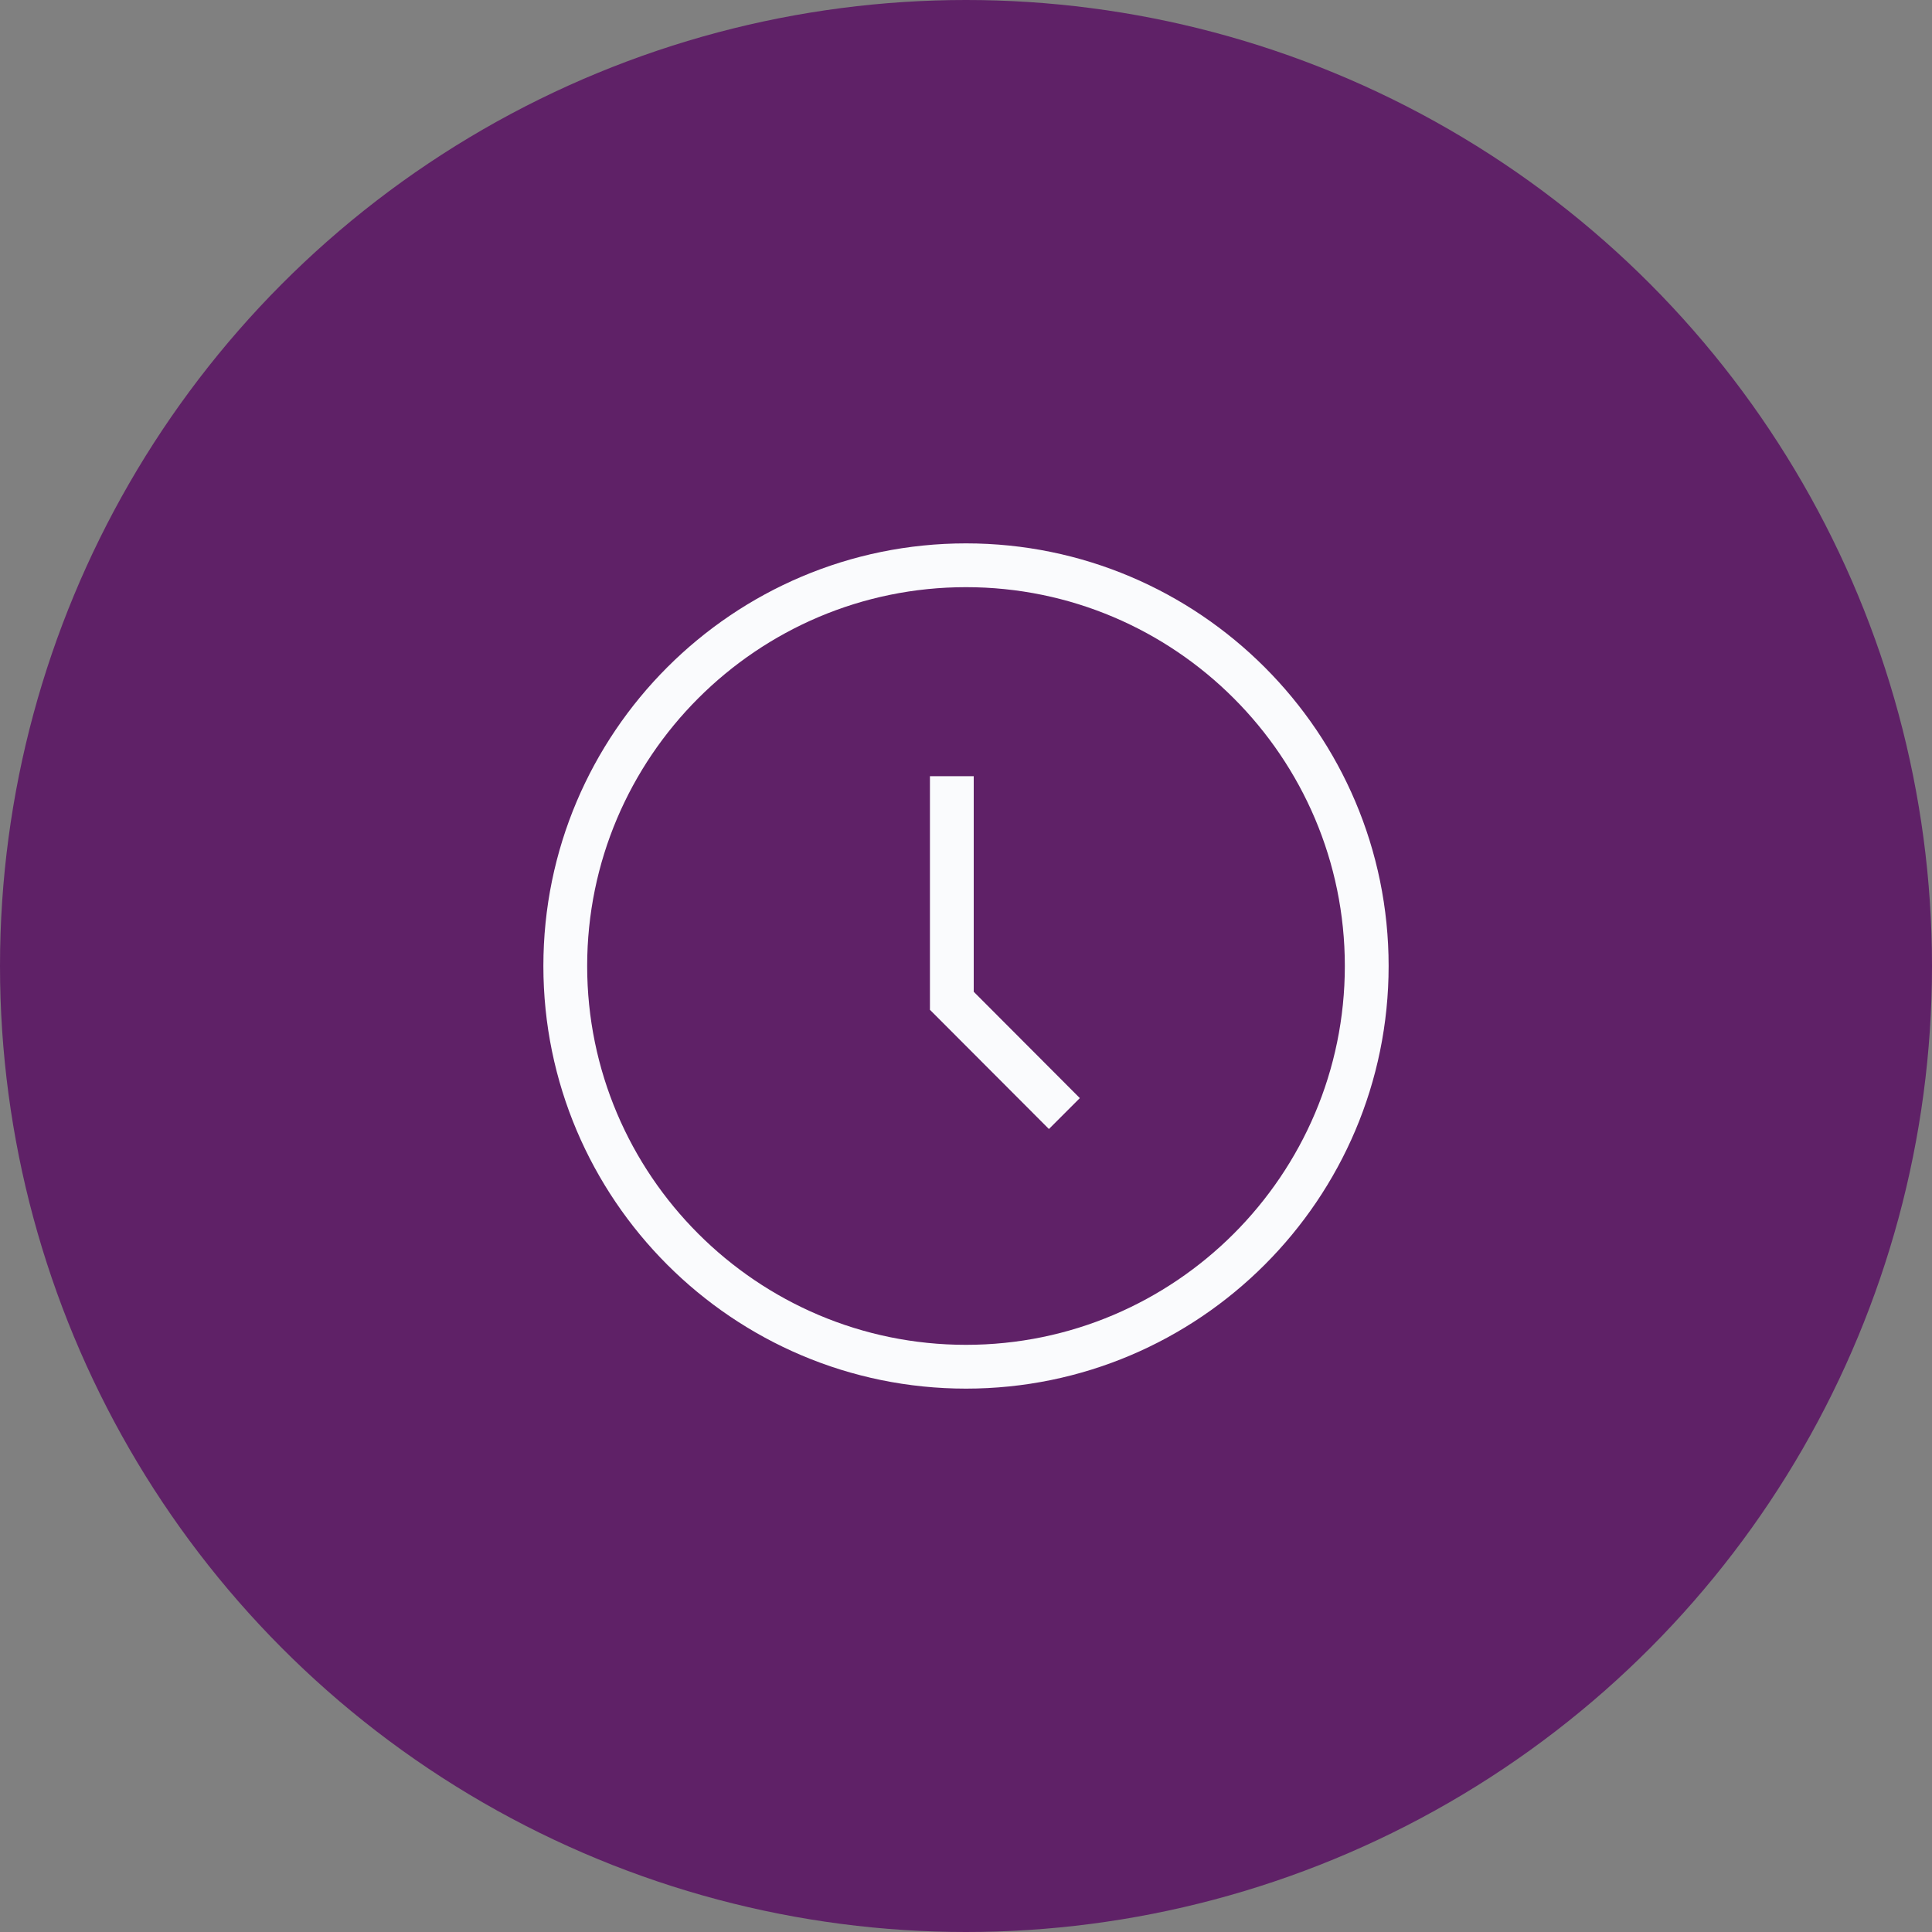
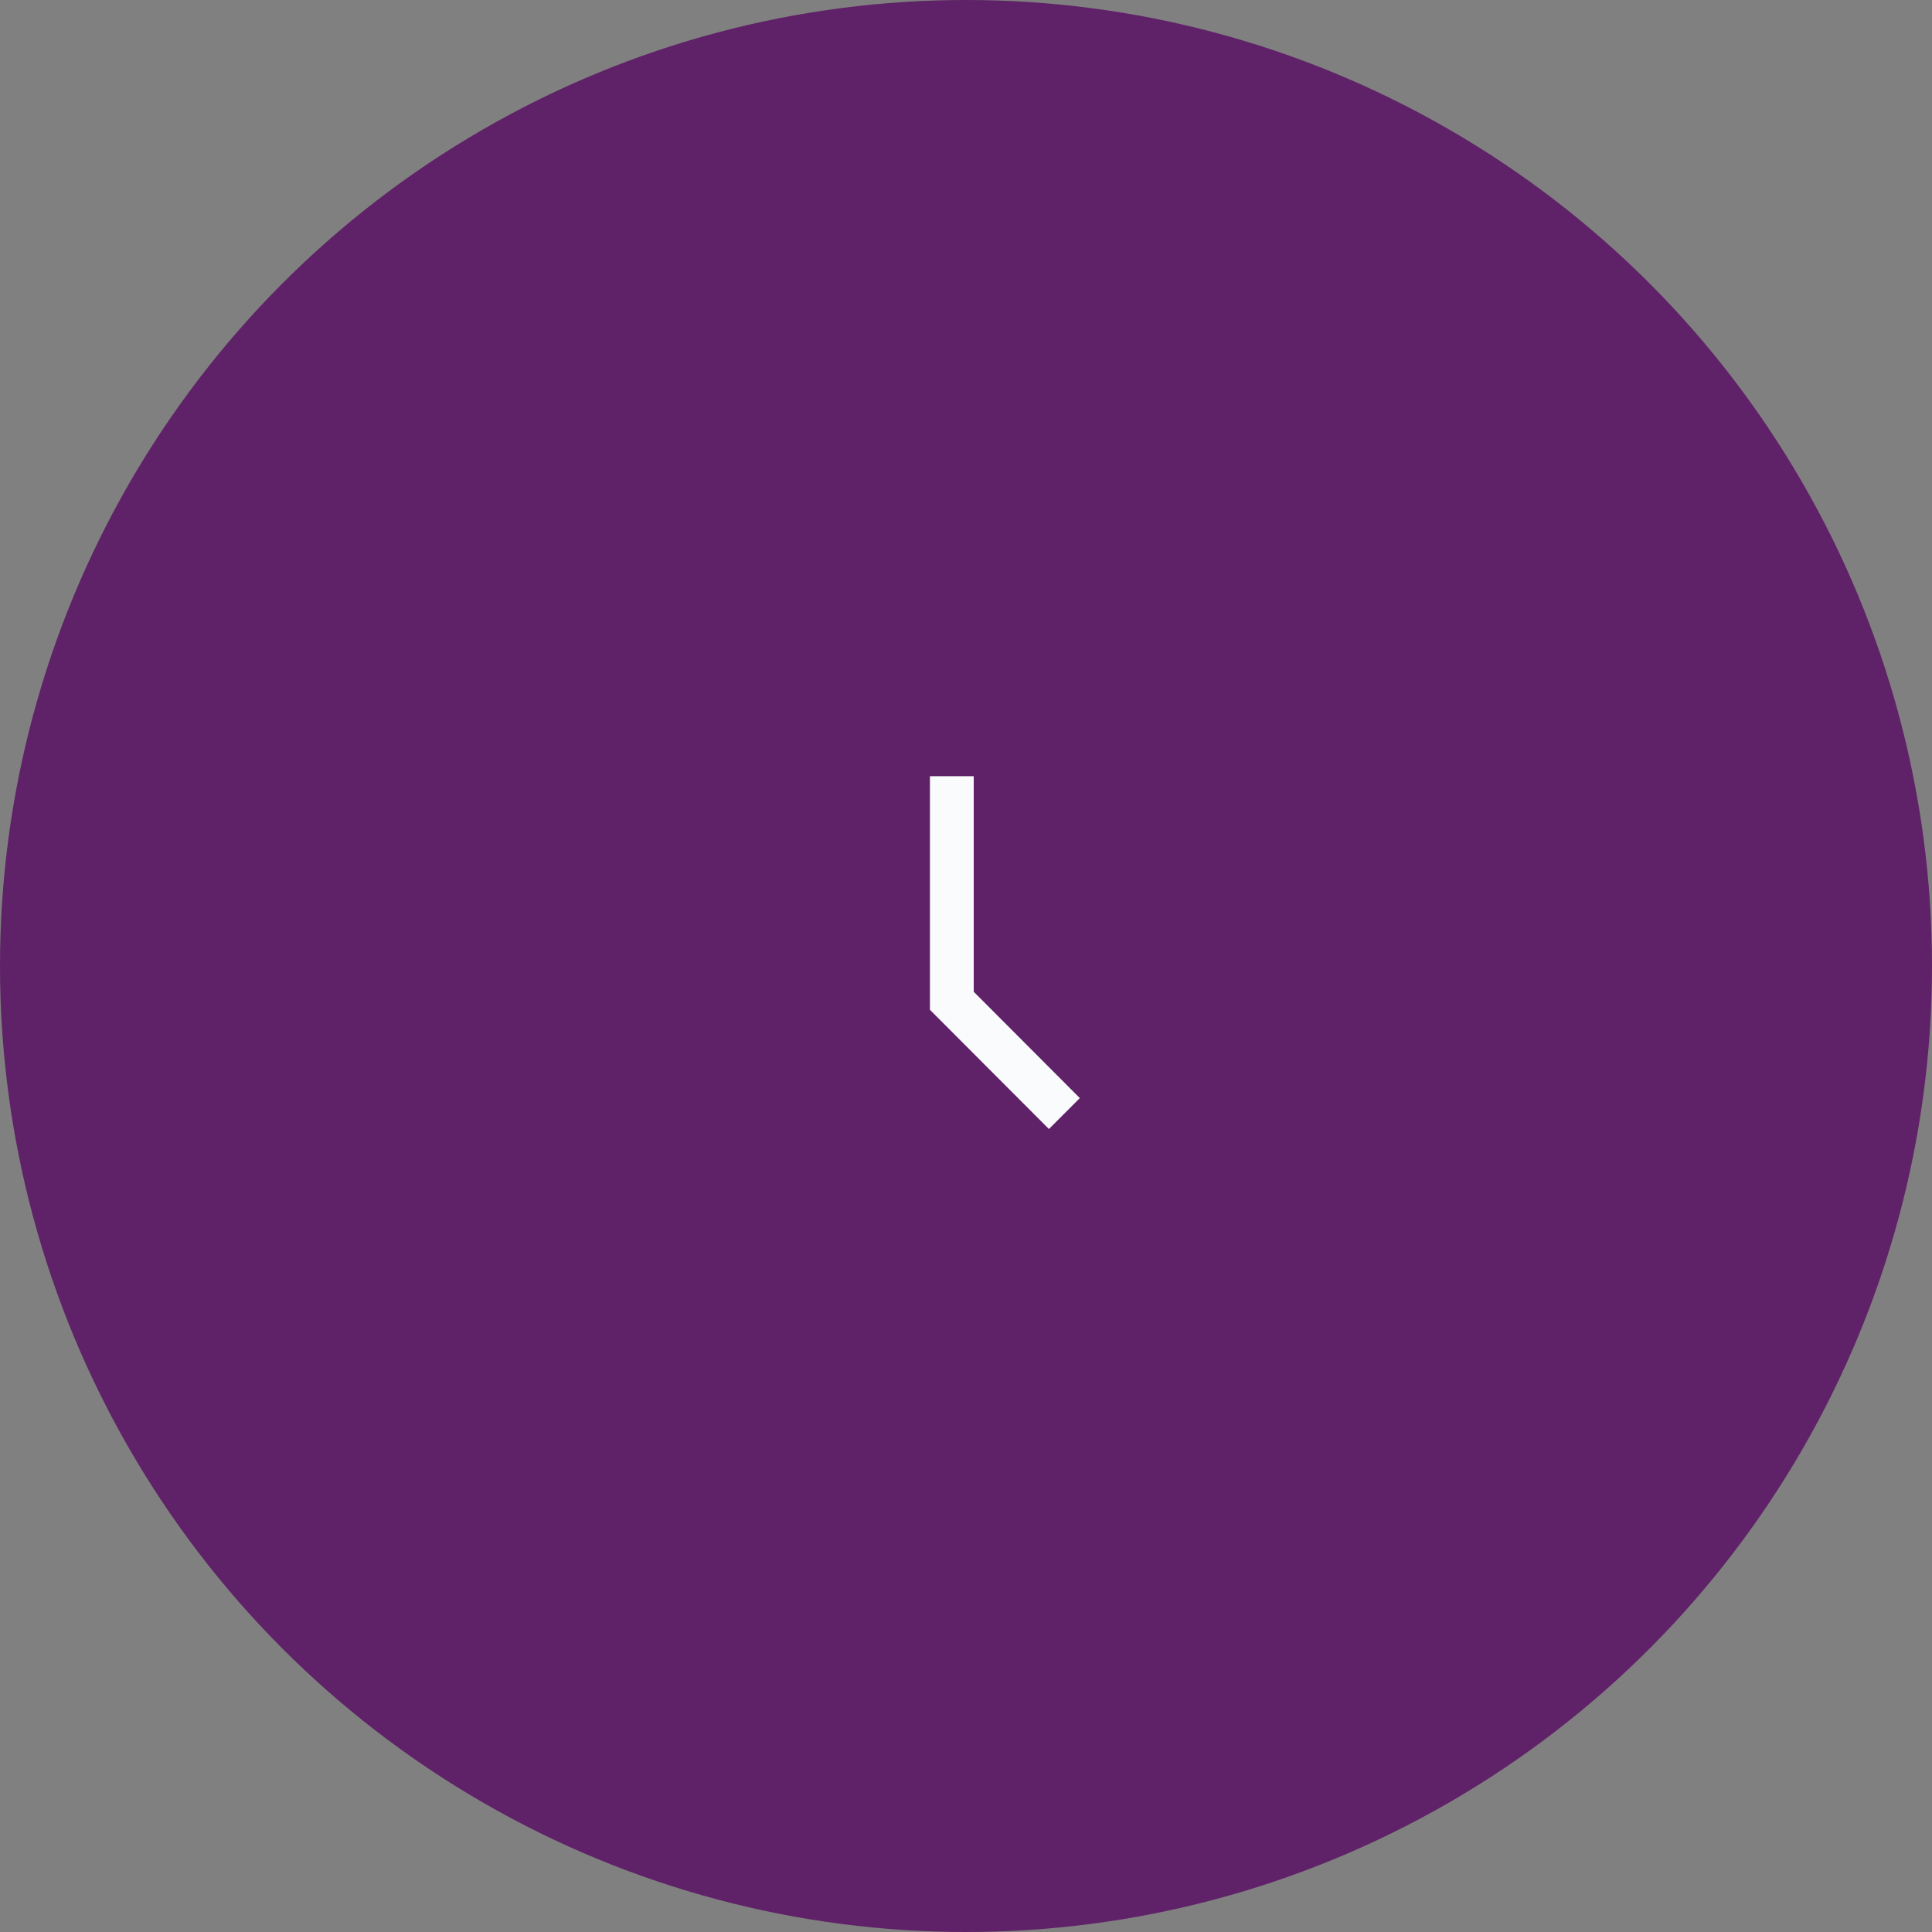
<svg xmlns="http://www.w3.org/2000/svg" width="48" height="48" viewBox="0 0 48 48" fill="none">
  <rect x="0" y="0" width="48" height="48" fill="#808080" stroke="none" />
  <circle cx="24" cy="24" r="24" fill="#5F2167" />
  <path d="M23.104 25.088L26.06 28.05L26.828 27.282L24.192 24.64V19.284H23.104V25.088Z" fill="#FAFBFD" />
-   <path fill-rule="evenodd" clip-rule="evenodd" d="M13.5 24C13.5 29.791 18.209 34.5 24 34.5C29.791 34.5 34.5 29.791 34.5 24C34.5 18.209 29.791 13.5 24 13.5C18.209 13.5 13.5 18.209 13.5 24ZM14.588 24C14.588 18.811 18.811 14.588 24 14.588C29.189 14.588 33.412 18.811 33.412 24C33.412 29.189 29.189 33.412 24 33.412C18.811 33.412 14.588 29.189 14.588 24Z" fill="#FAFBFD" />
</svg>